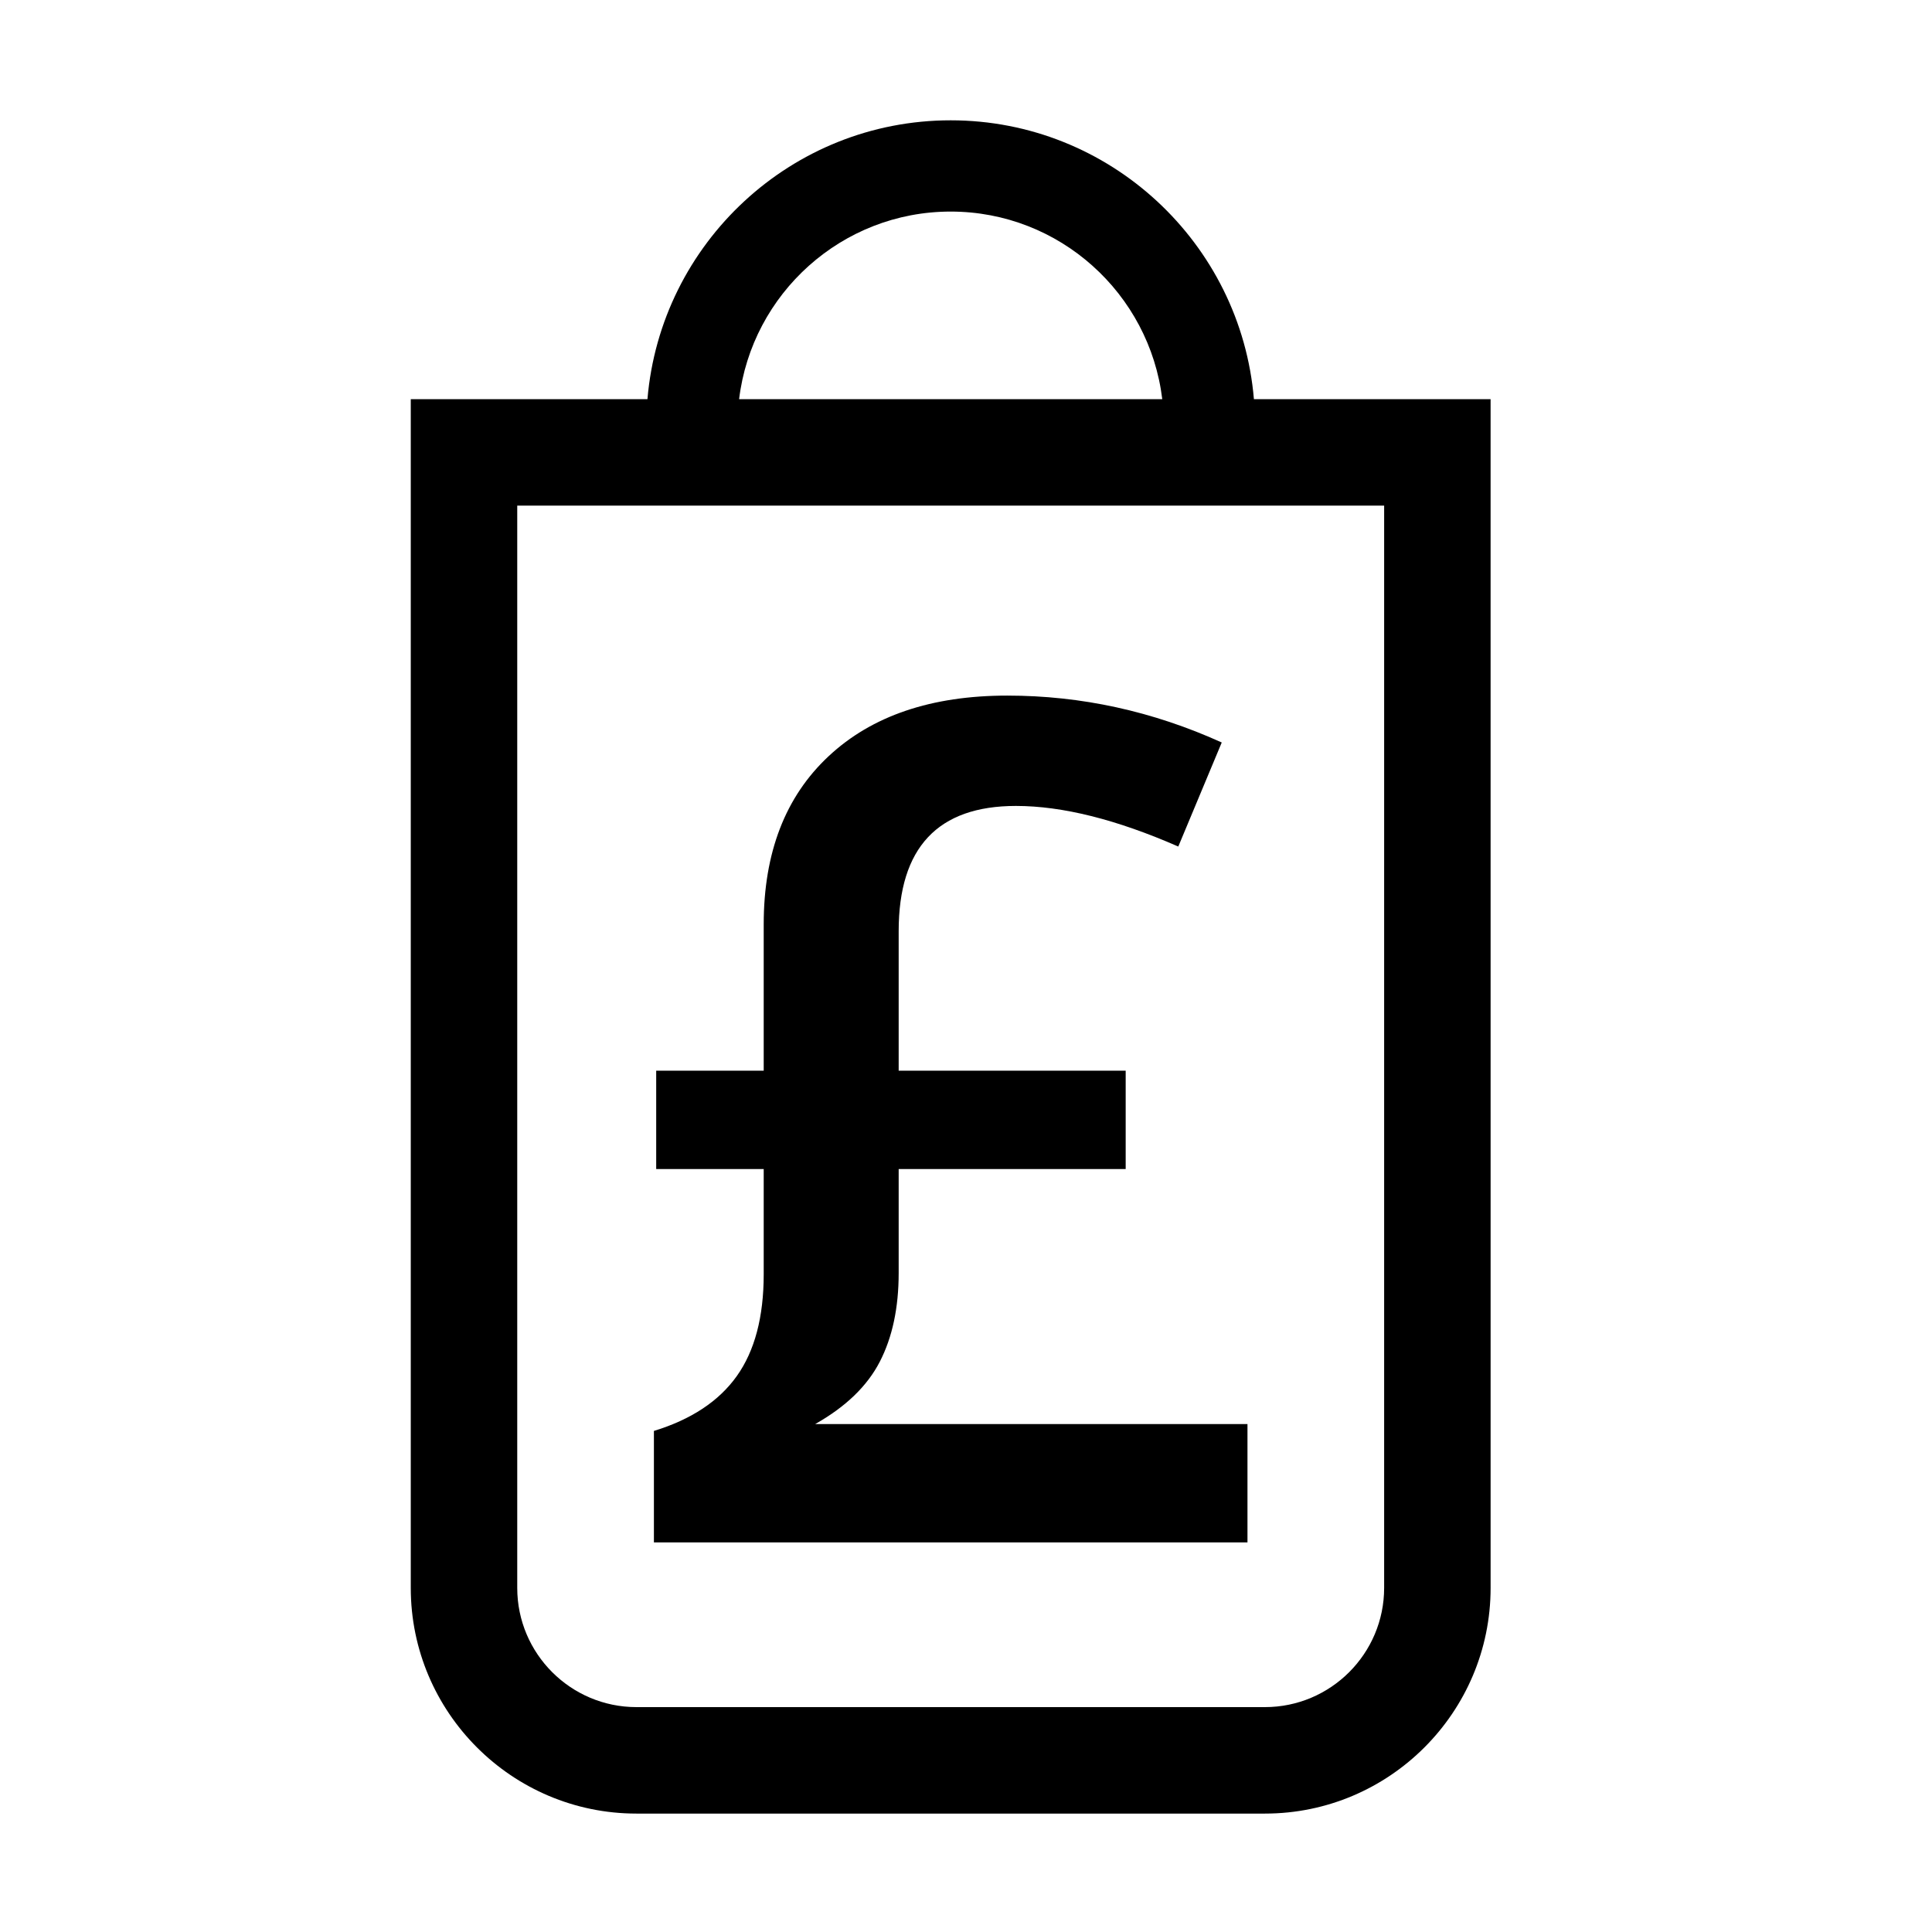
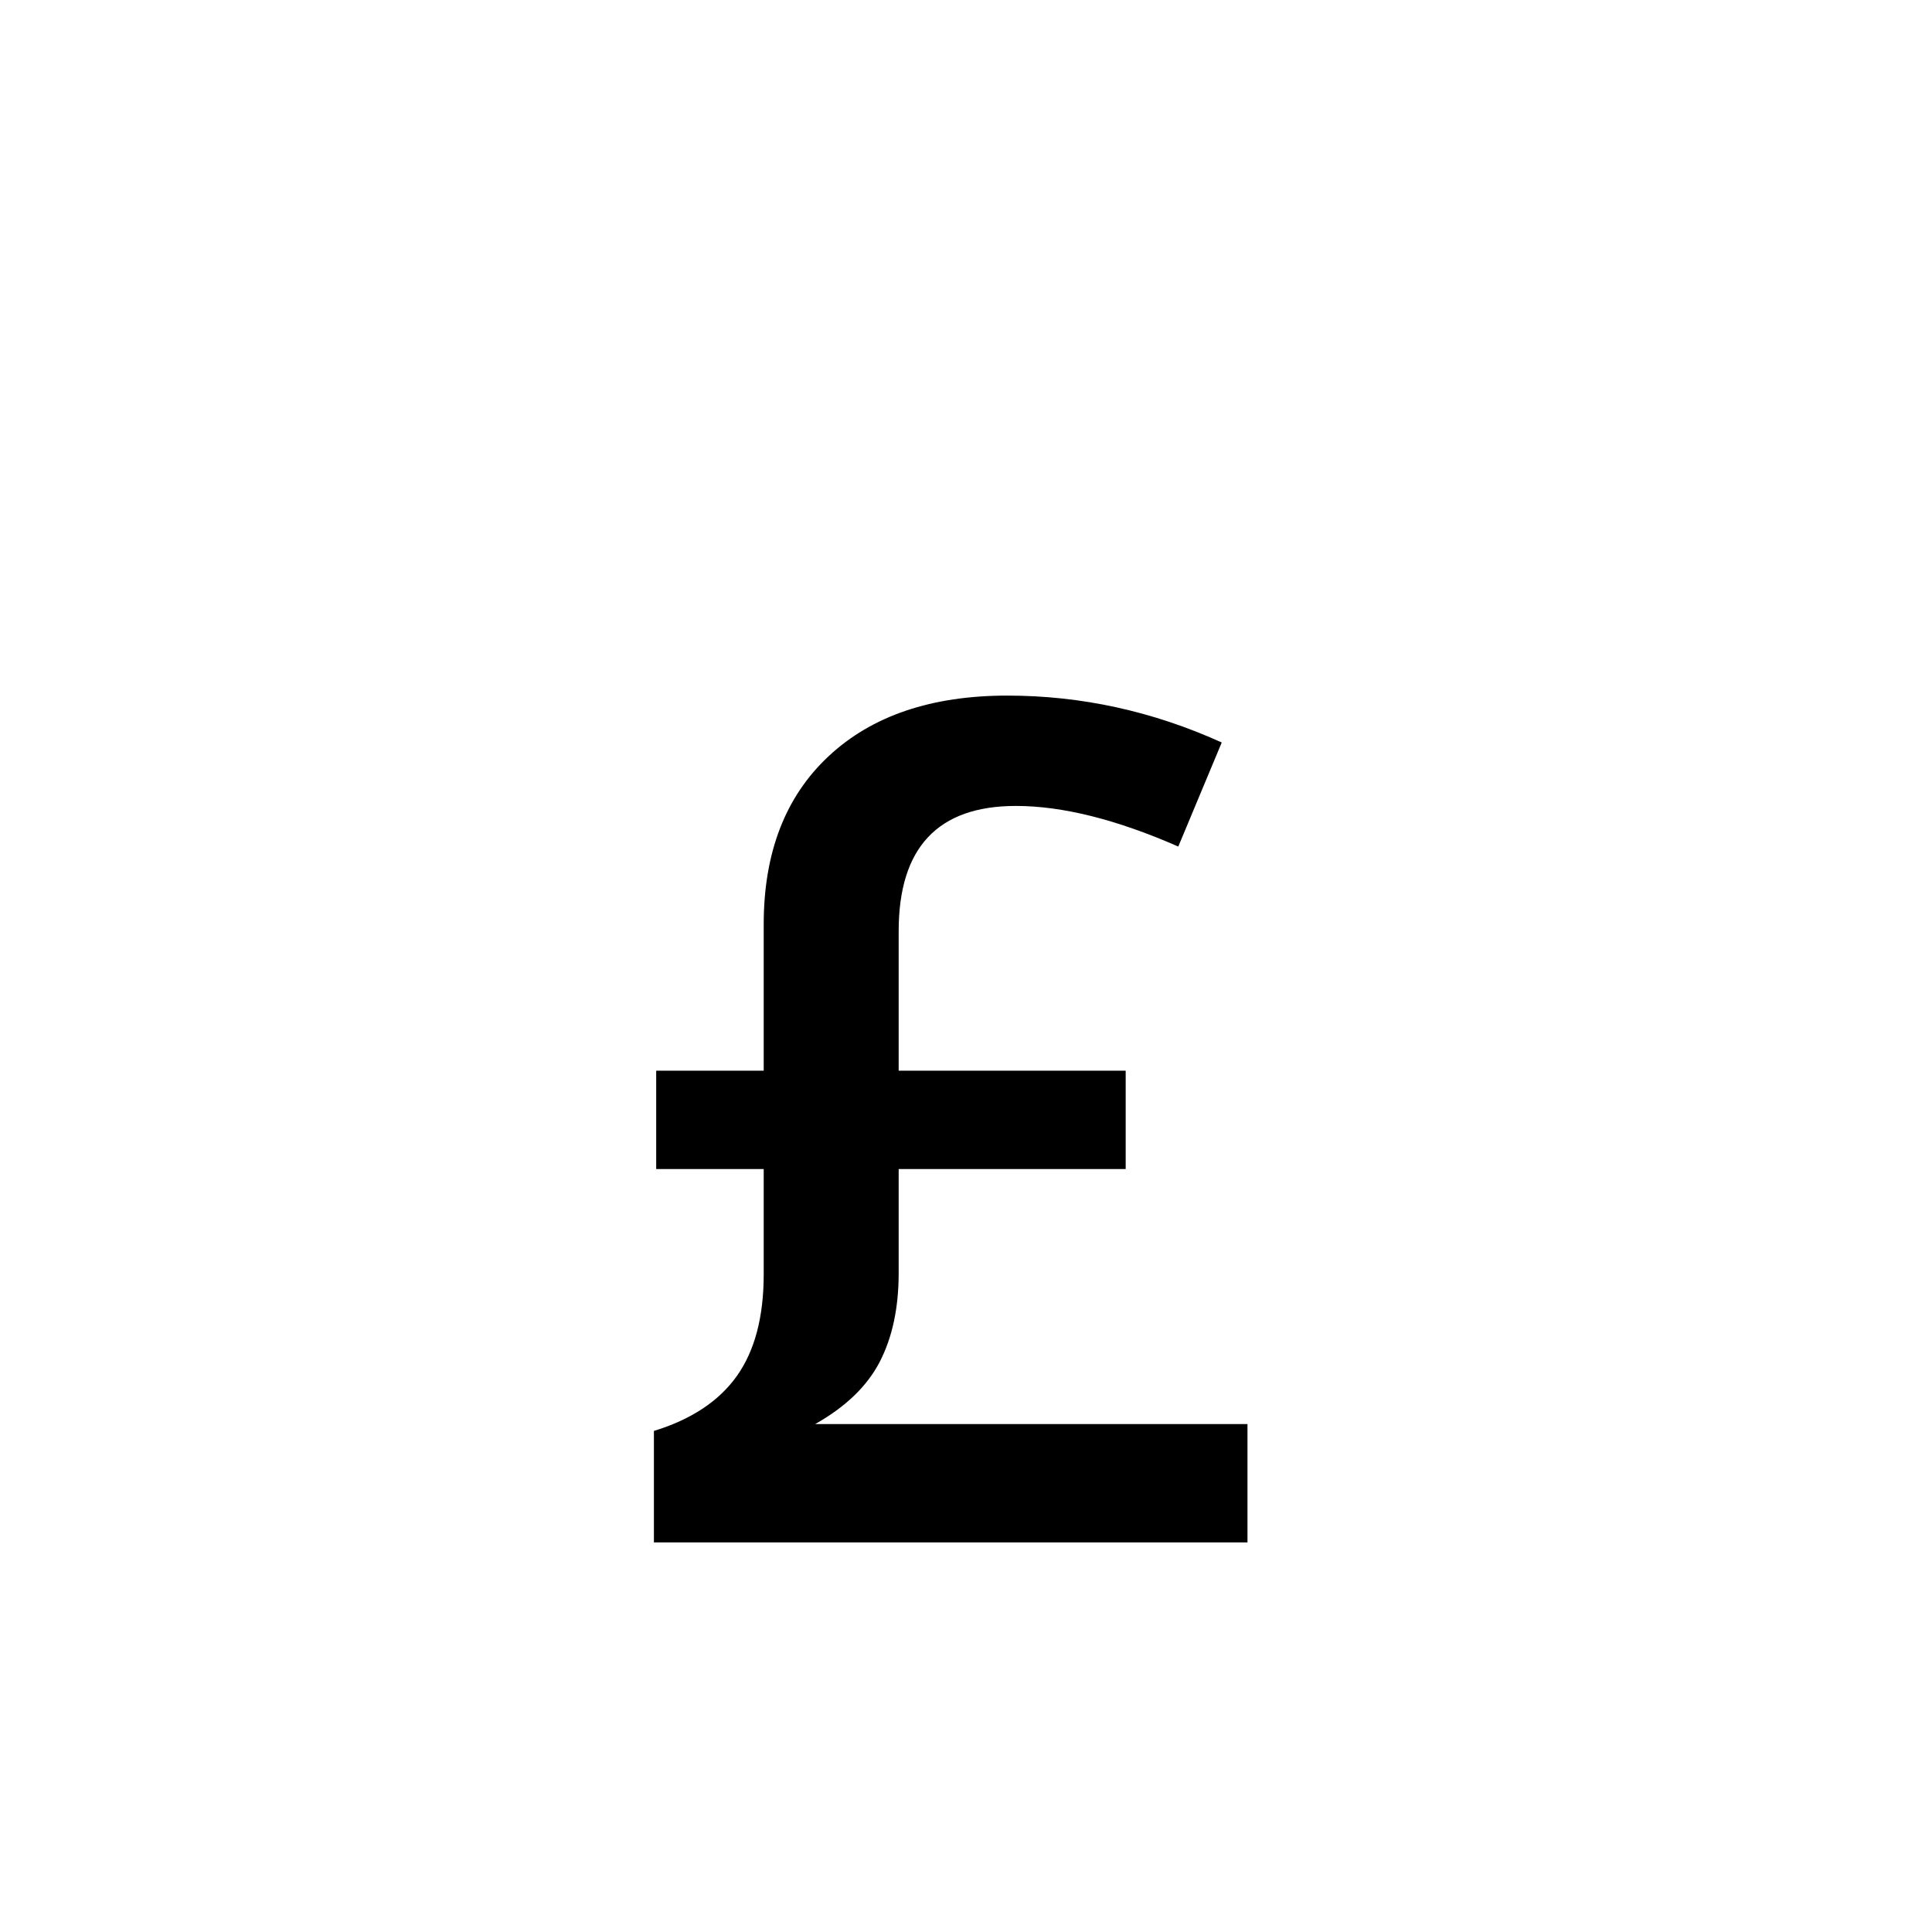
<svg xmlns="http://www.w3.org/2000/svg" fill="#000000" width="800px" height="800px" version="1.1" viewBox="144 144 512 512">
  <g>
    <path d="m410.95 328.34c19.598 0 38.535 4.141 56.824 12.426l-11.516 27.578c-16.363-7.168-30.711-10.762-43.035-10.762-20.711 0-31.066 11.062-31.066 33.188v36.973h60.16v26.062h-60.16v27.578c0 9.195-1.668 17.023-5.004 23.488-3.336 6.469-9.043 11.969-17.121 16.52h114.56v31.367h-157.3v-29.547c9.898-3.031 17.227-7.879 21.973-14.547 4.746-6.664 7.125-15.66 7.125-26.973v-27.879h-28.492v-26.062h28.492v-38.793c0-18.992 5.734-33.84 17.199-44.551 11.461-10.711 27.25-16.066 47.355-16.066z" />
-     <path d="m476.3 249.78c-3.477-41.316-38.16-73.895-80.359-73.895-42.199 0-76.883 32.578-80.359 73.895h-62.723v315.03c0 32.98 26.828 59.809 59.809 59.809h166.55c32.98 0 59.809-26.828 59.809-59.809l-0.004-315.03zm-80.359-49.711c28.859 0 52.688 21.75 56.07 49.711h-112.14c3.375-27.957 27.211-49.711 56.066-49.711zm114.87 364.74c0 17.422-14.172 31.594-31.594 31.594h-166.55c-17.422 0-31.594-14.172-31.594-31.594v-286.81h229.74z" />
  </g>
</svg>